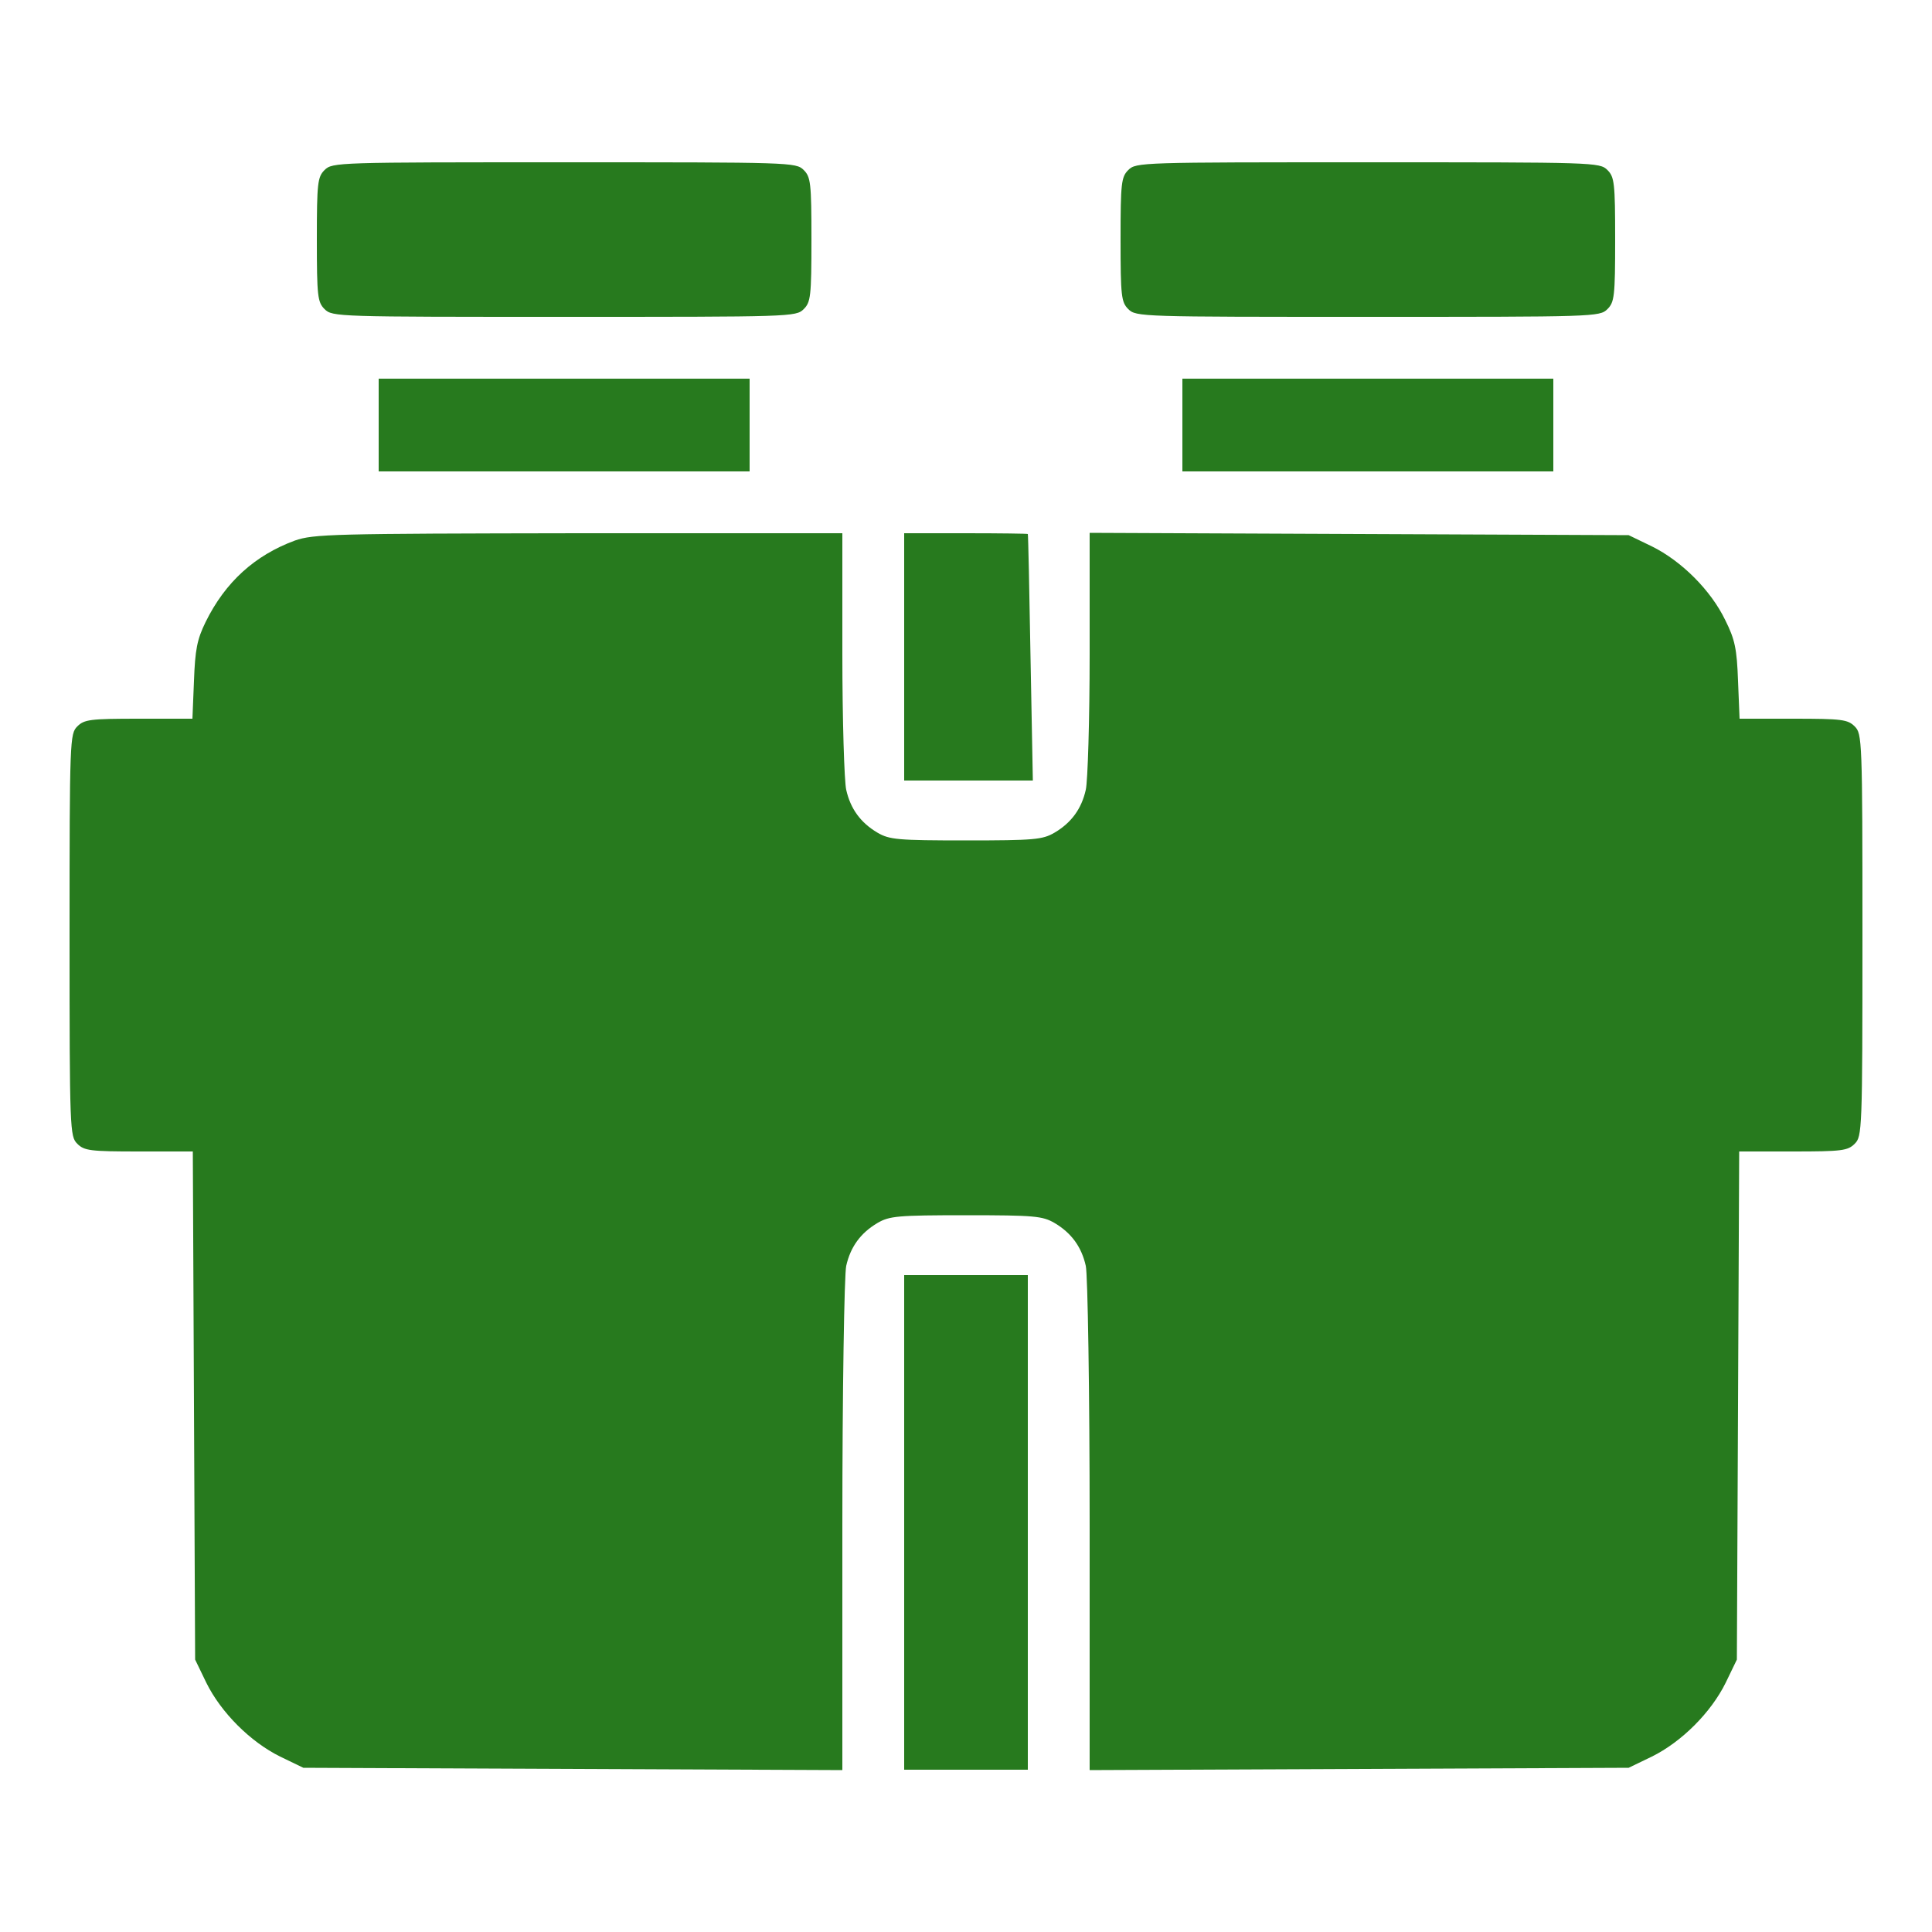
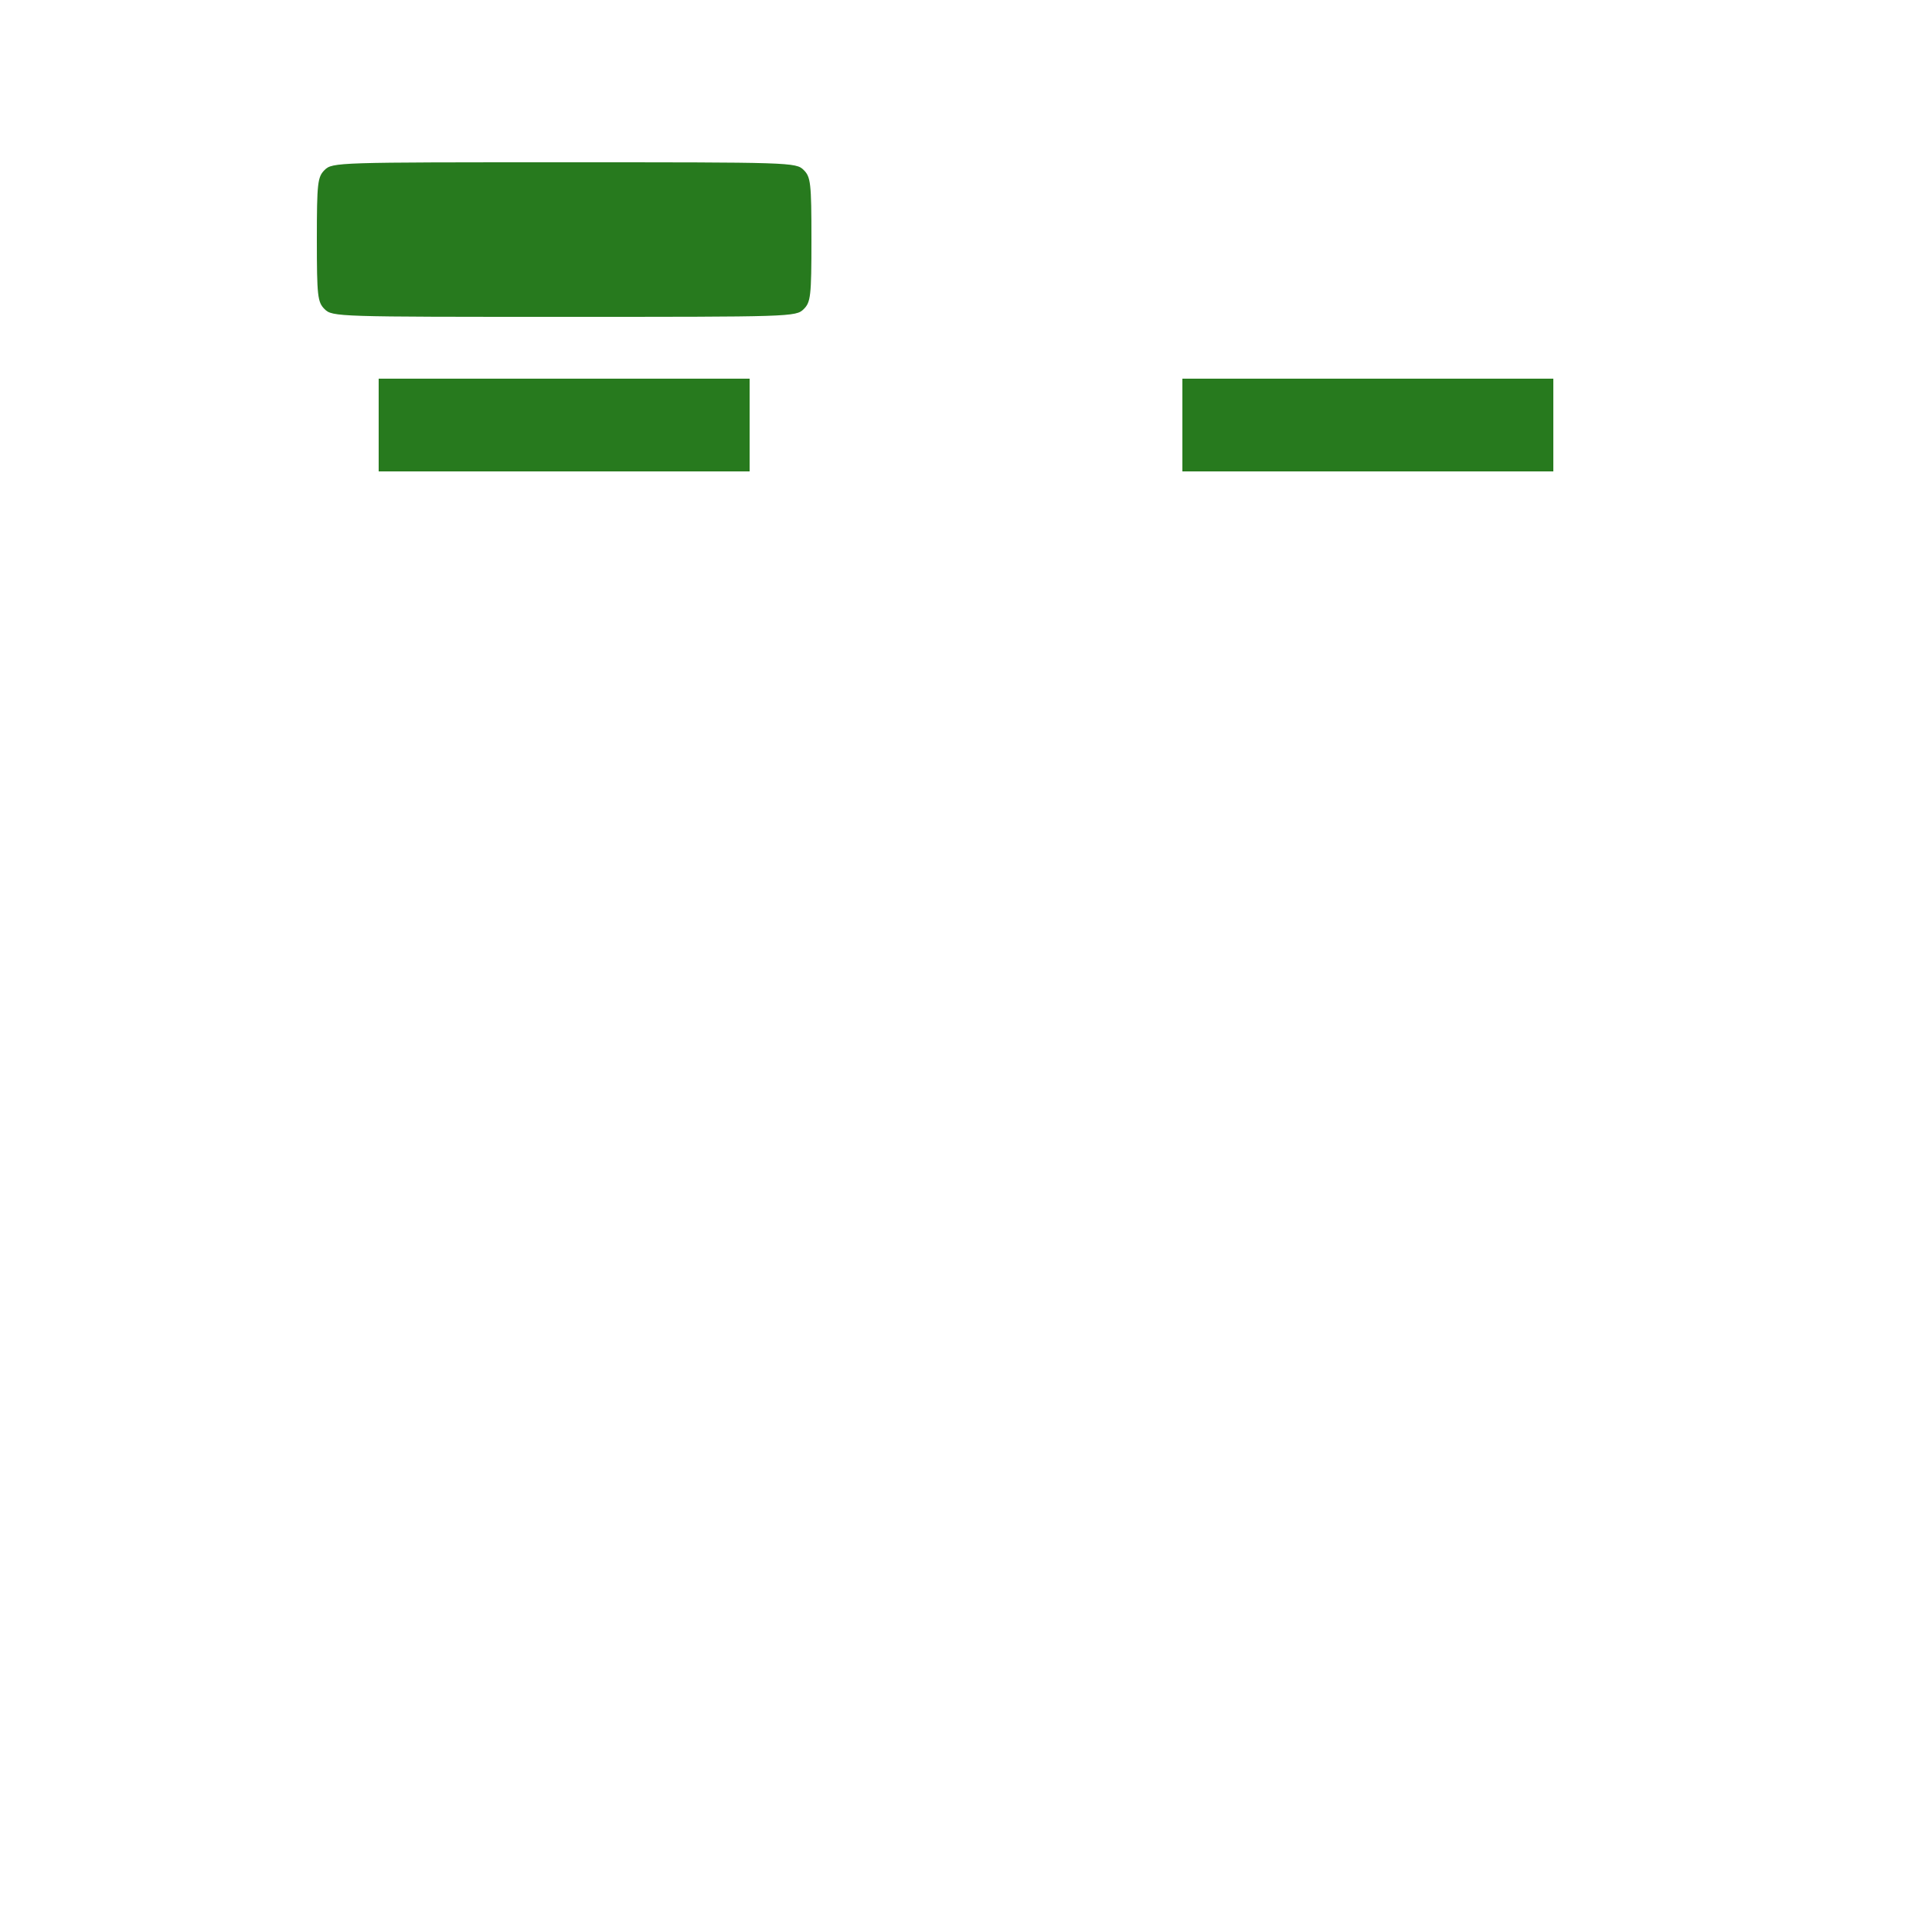
<svg xmlns="http://www.w3.org/2000/svg" width="500" height="500" viewBox="0 0 500 500" fill="none">
  <path d="M84 44C82.2 45.8 82 47.3 82 62C82 76.7 82.2 78.2 84 80C86 82 87.3 82 146 82C204.7 82 206 82 208 80C209.8 78.2 210 76.7 210 62C210 47.3 209.8 45.8 208 44C206 42 204.7 42 146 42C87.3 42 86 42 84 44Z" fill="#277A1E" />
-   <path d="M292 44C290.2 45.8 290 47.3 290 62C290 76.7 290.2 78.2 292 80C294 82 295.3 82 354 82C412.7 82 414 82 416 80C417.8 78.2 418 76.7 418 62C418 47.3 417.8 45.8 416 44C414 42 412.7 42 354 42C295.3 42 294 42 292 44Z" fill="#277A1E" />
  <path d="M98 110V122H146H194V110V98H146H98V110Z" fill="#277A1E" />
  <path d="M306 110V122H354H402V110V98H354H306V110Z" fill="#277A1E" />
-   <path d="M76.3 139.9C66 143.7 58.3 150.6 53.2 161C51 165.5 50.5 168.1 50.2 176.2L49.8 186H35.9C23.3 186 21.8 186.2 20 188C18.1 189.9 18 191.3 18 242C18 292.7 18.1 294.1 20 296C21.8 297.8 23.3 298 36 298H49.9L50.2 363.7L50.5 429.5L53.4 435.5C57.2 443.2 64.8 450.8 72.5 454.6L78.5 457.5L148.3 457.8L218 458.1V394.8C218 360 218.5 329.7 219 327.6C220.1 322.7 222.7 319.1 227.1 316.5C230.2 314.7 232.3 314.5 250 314.5C267.7 314.5 269.8 314.7 272.9 316.5C277.3 319.1 279.9 322.7 281 327.6C281.5 329.7 282 360 282 394.8V458.1L351.8 457.8L421.5 457.5L427.5 454.6C435.2 450.8 442.8 443.2 446.6 435.5L449.5 429.5L449.8 363.7L450.1 298H464C476.7 298 478.2 297.8 480 296C481.9 294.1 482 292.7 482 242C482 191.3 481.9 189.9 480 188C478.2 186.2 476.7 186 464.1 186H450.2L449.8 176.2C449.5 167.9 449 165.5 446.5 160.5C442.8 152.8 435.2 145.2 427.5 141.4L421.5 138.5L351.8 138.2L282 137.9V169.2C282 186.4 281.5 202.3 281 204.4C279.9 209.3 277.3 212.9 272.9 215.5C269.8 217.3 267.7 217.5 250 217.5C232.3 217.5 230.2 217.3 227.1 215.5C222.7 212.9 220.1 209.3 219 204.4C218.5 202.3 218 186.4 218 169.2V138H149.8C85.8 138.1 81.2 138.2 76.3 139.9Z" fill="#277A1E" />
-   <path d="M234 170V202H250.6H267.3L266.7 170.2C266.4 152.8 266.1 138.4 266 138.2C266 138.1 258.8 138 250 138H234V170Z" fill="#277A1E" />
-   <path d="M234 394V458H250H266V394V330H250H234V394Z" fill="#277A1E" />
</svg>